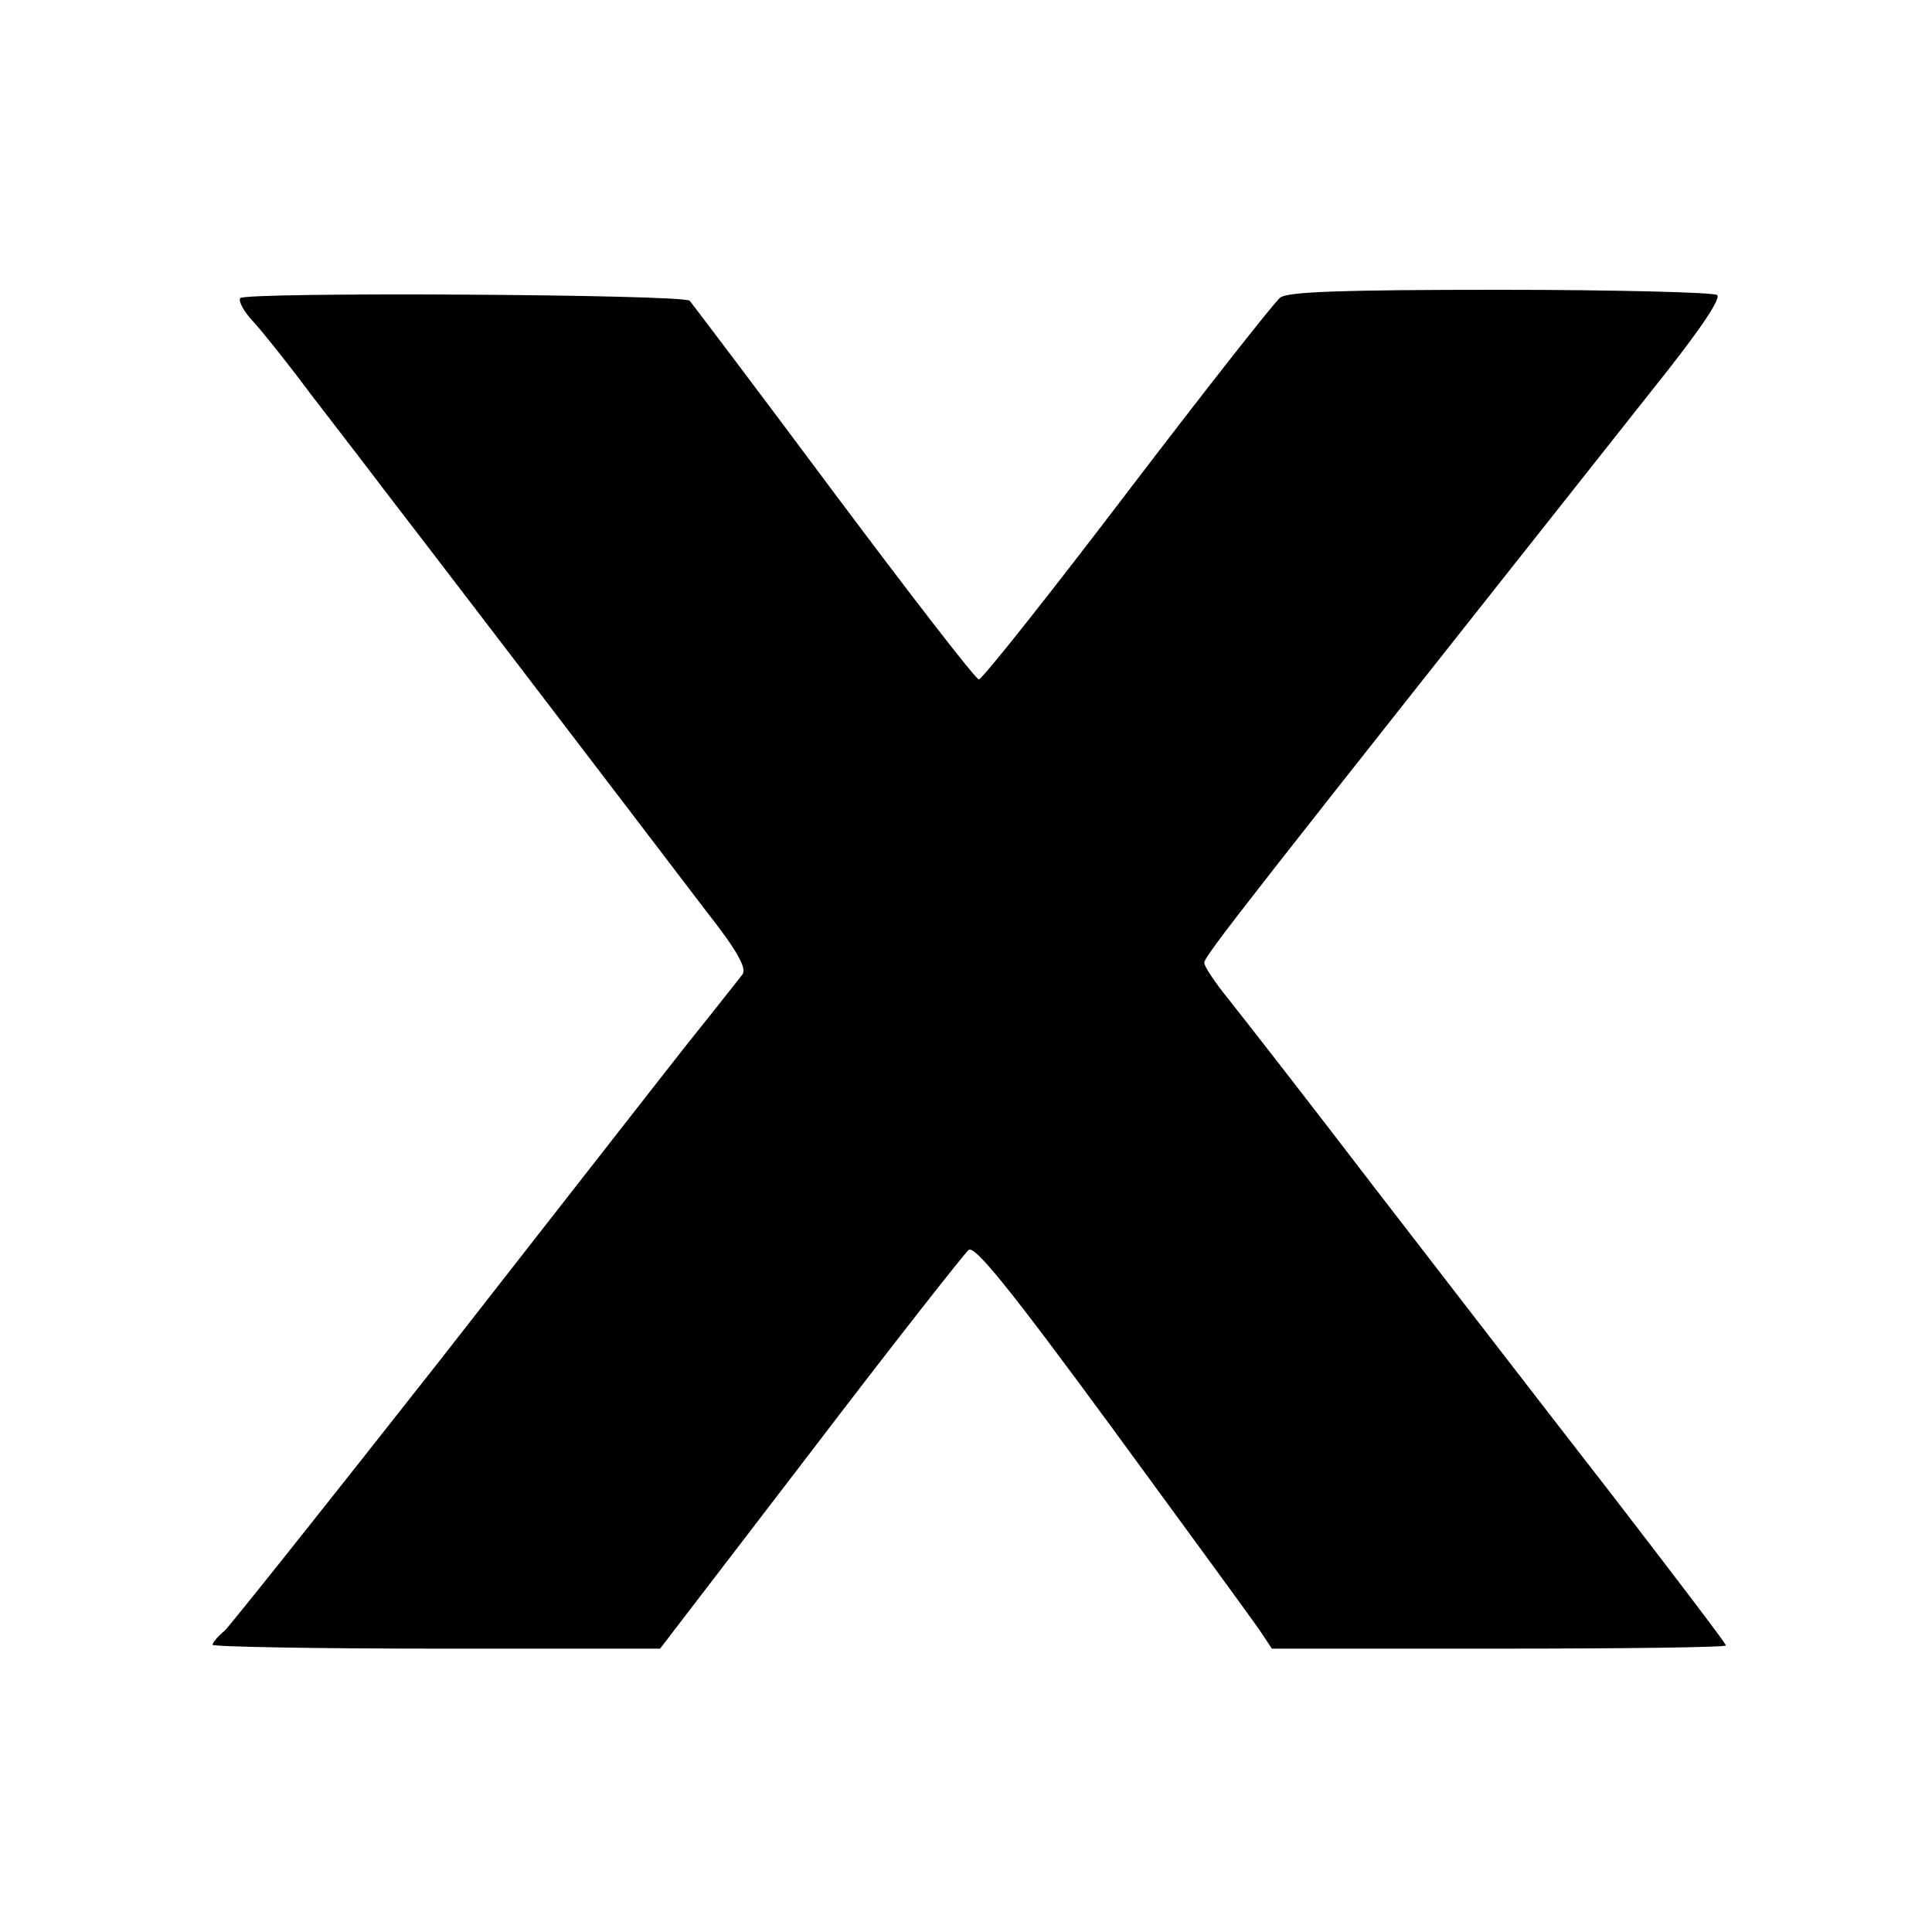
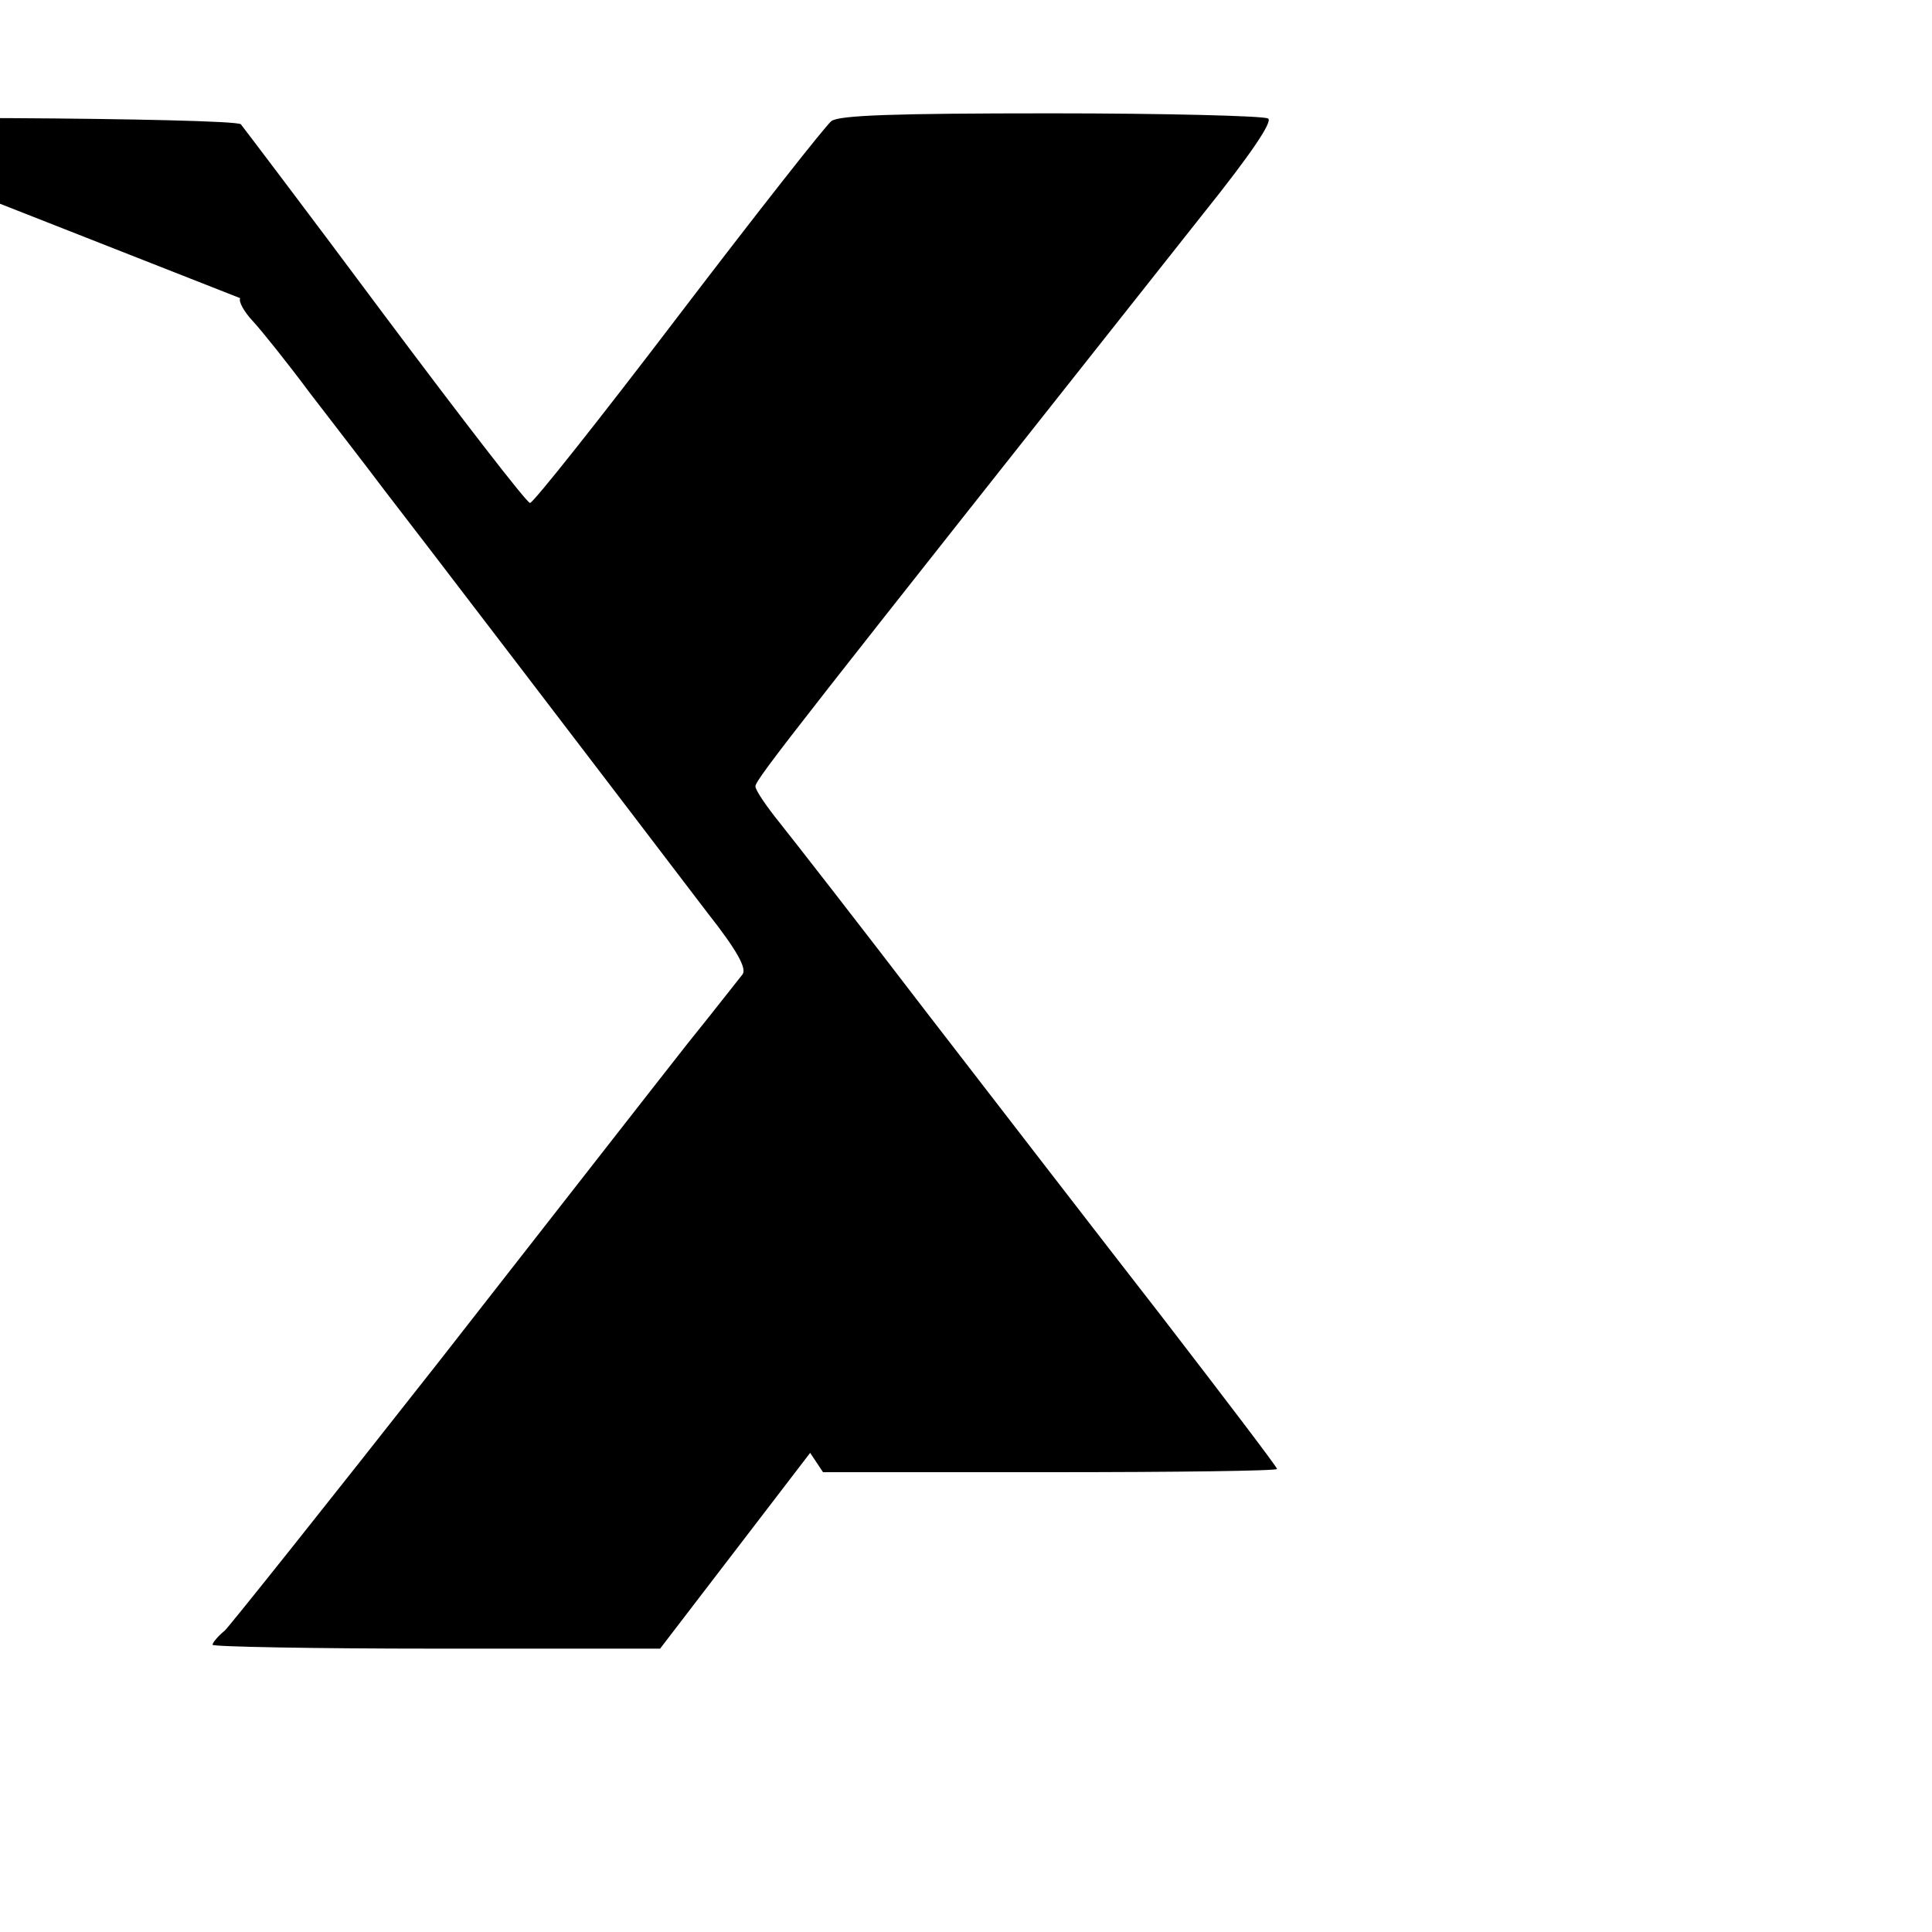
<svg xmlns="http://www.w3.org/2000/svg" version="1.0" width="300pt" height="300pt" viewBox="0 0 300 300" preserveAspectRatio="xMidYMid meet">
  <g transform="translate(0,300) scale(0.1,-0.1)" fill="#000000" stroke="none">
-     <path d="M373 2537 c-3 -5 6 -21 19 -35 14 -15 54 -65 89 -112 36 -47 88 -114 115 -150 45 -58 337 -440 503 -658 45 -57 61 -86 54 -95 -5 -6 -43 -55 -85 -107 -41 -52 -215 -275 -387 -495 -173 -220 -322 -407 -332 -417 -11 -9 -19 -19 -19 -22 0 -3 156 -6 348 -6 l347 0 233 304 c128 168 239 309 246 315 9 8 62 -57 222 -275 115 -157 218 -298 229 -314 l20 -30 353 0 c193 0 352 2 352 5 0 3 -80 108 -177 234 -98 126 -263 340 -368 476 -104 136 -207 268 -227 293 -21 26 -38 51 -38 57 0 11 70 99 696 890 73 91 108 143 100 147 -6 4 -158 8 -337 8 -245 0 -329 -3 -341 -12 -9 -7 -116 -143 -238 -303 -121 -159 -225 -290 -230 -290 -5 0 -106 131 -225 290 -119 160 -220 293 -224 298 -10 10 -692 14 -698 4z" />
+     <path d="M373 2537 c-3 -5 6 -21 19 -35 14 -15 54 -65 89 -112 36 -47 88 -114 115 -150 45 -58 337 -440 503 -658 45 -57 61 -86 54 -95 -5 -6 -43 -55 -85 -107 -41 -52 -215 -275 -387 -495 -173 -220 -322 -407 -332 -417 -11 -9 -19 -19 -19 -22 0 -3 156 -6 348 -6 l347 0 233 304 l20 -30 353 0 c193 0 352 2 352 5 0 3 -80 108 -177 234 -98 126 -263 340 -368 476 -104 136 -207 268 -227 293 -21 26 -38 51 -38 57 0 11 70 99 696 890 73 91 108 143 100 147 -6 4 -158 8 -337 8 -245 0 -329 -3 -341 -12 -9 -7 -116 -143 -238 -303 -121 -159 -225 -290 -230 -290 -5 0 -106 131 -225 290 -119 160 -220 293 -224 298 -10 10 -692 14 -698 4z" />
  </g>
</svg>